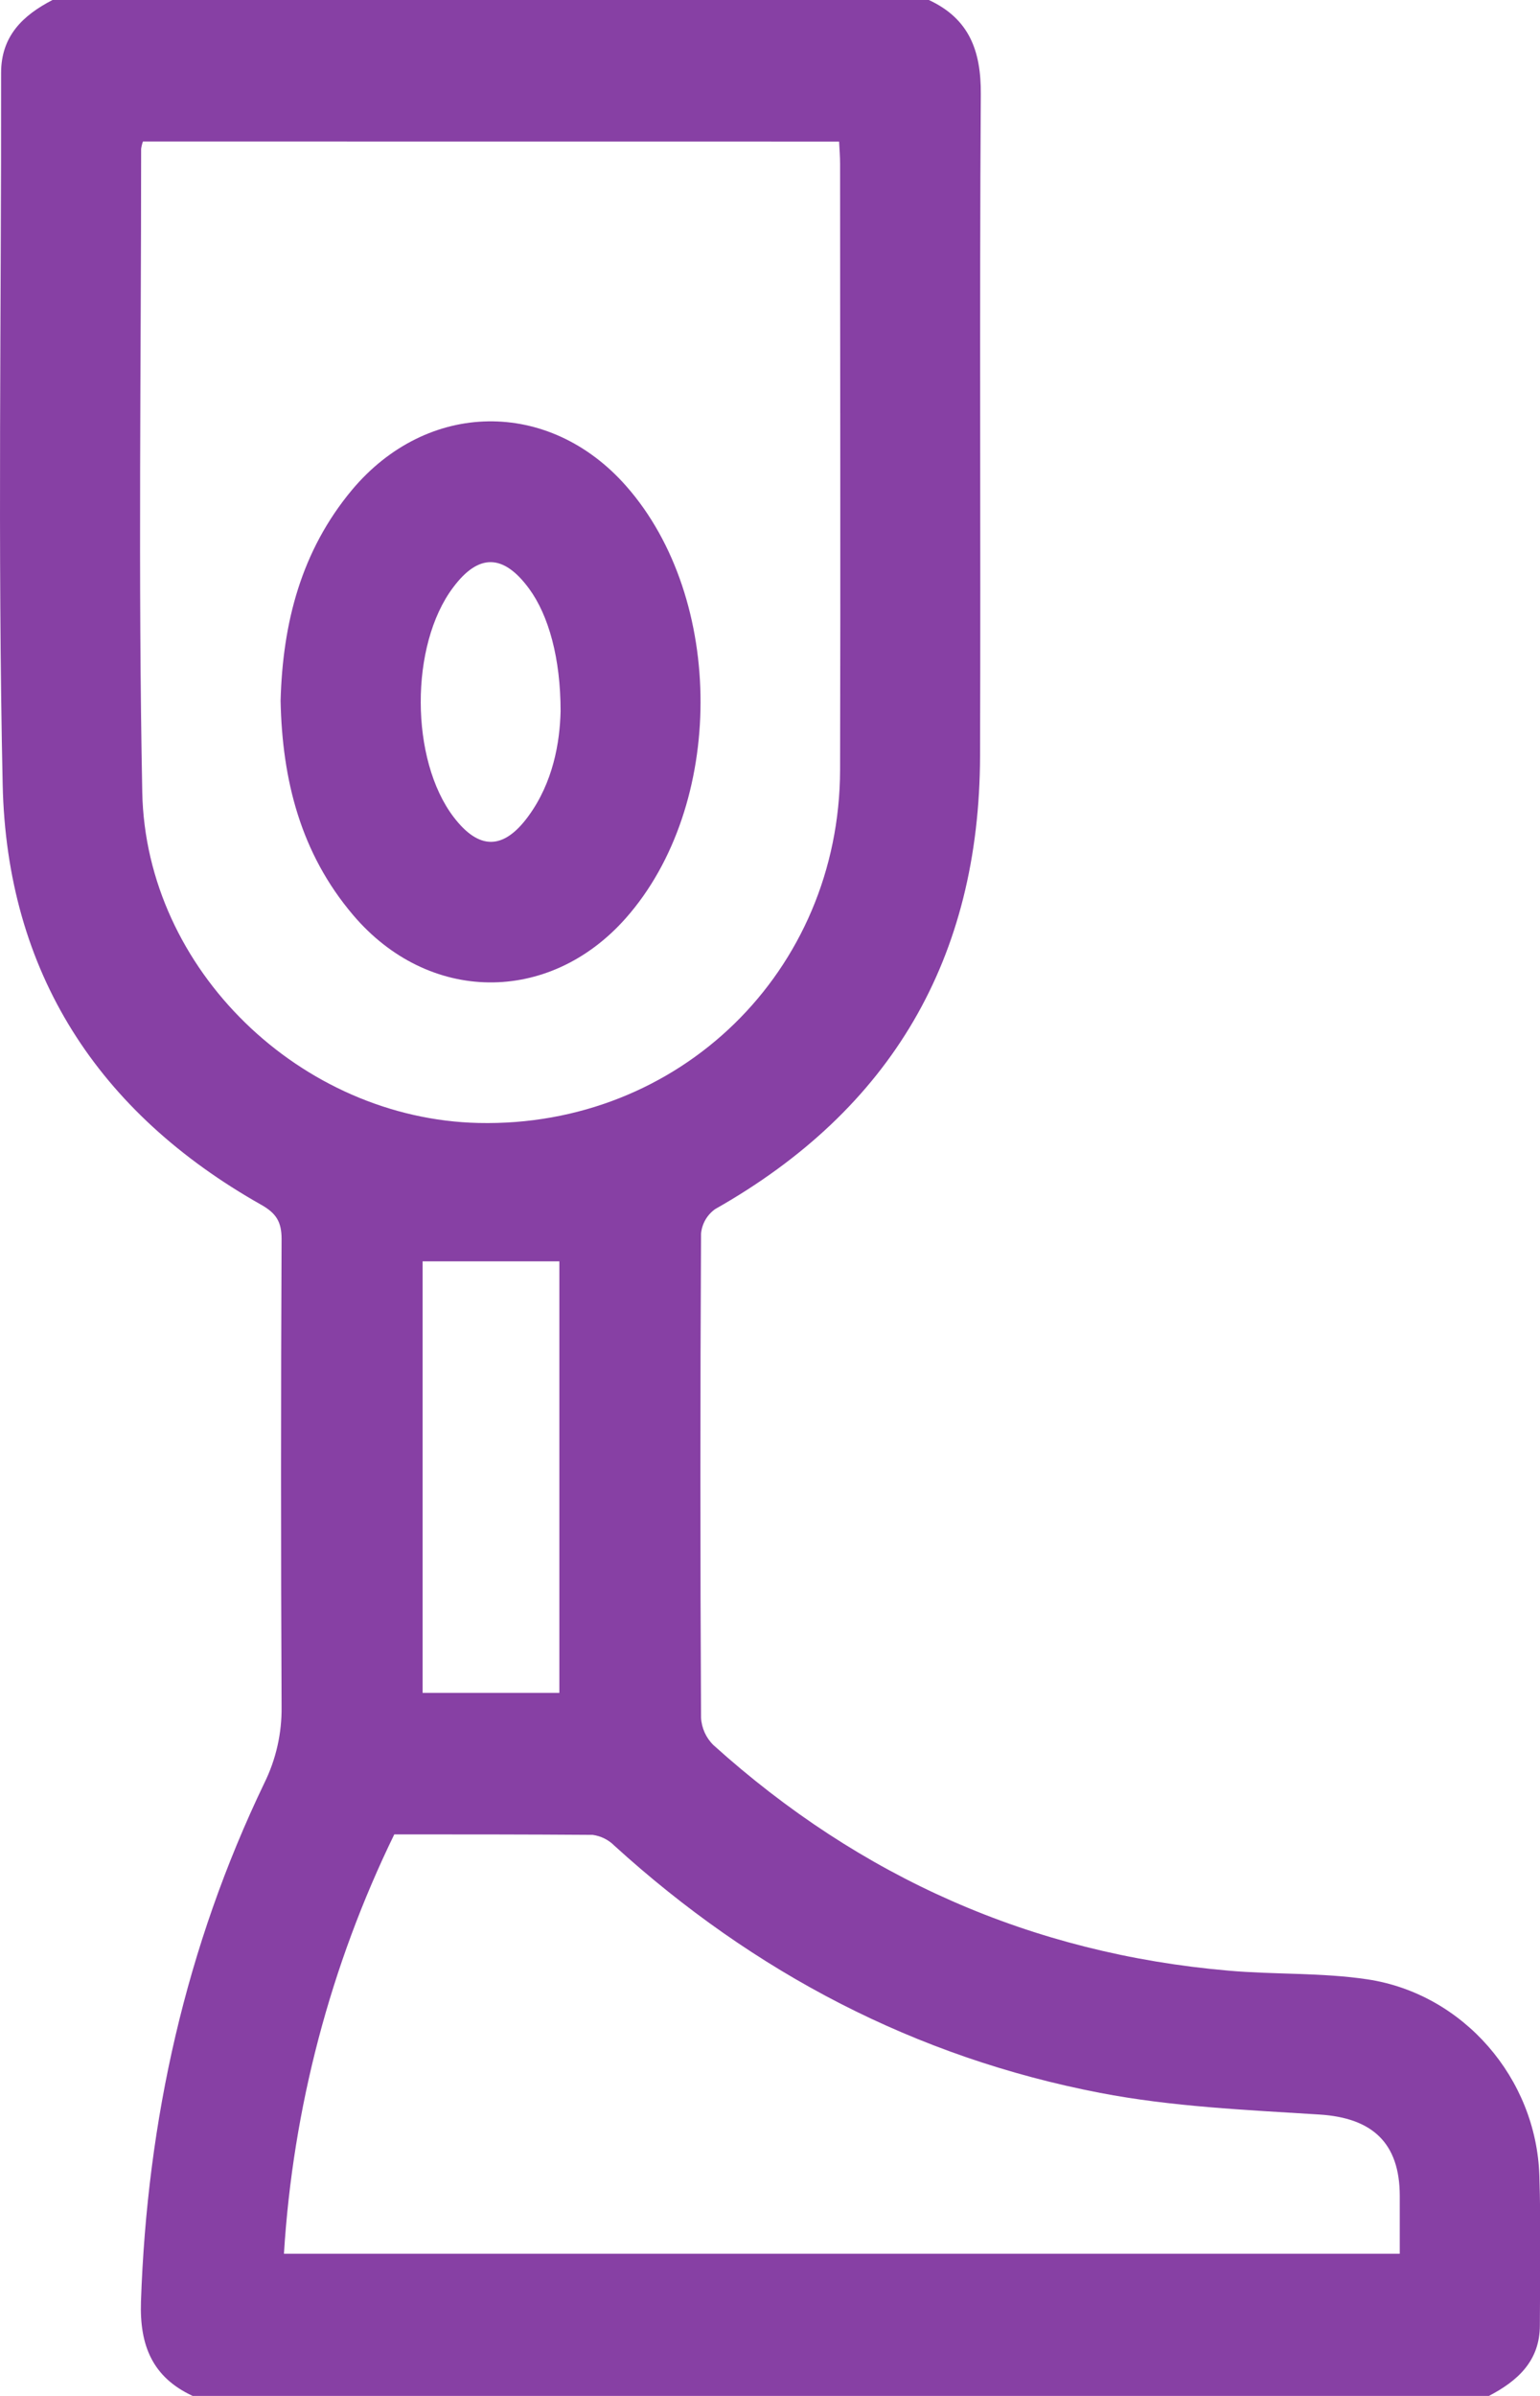
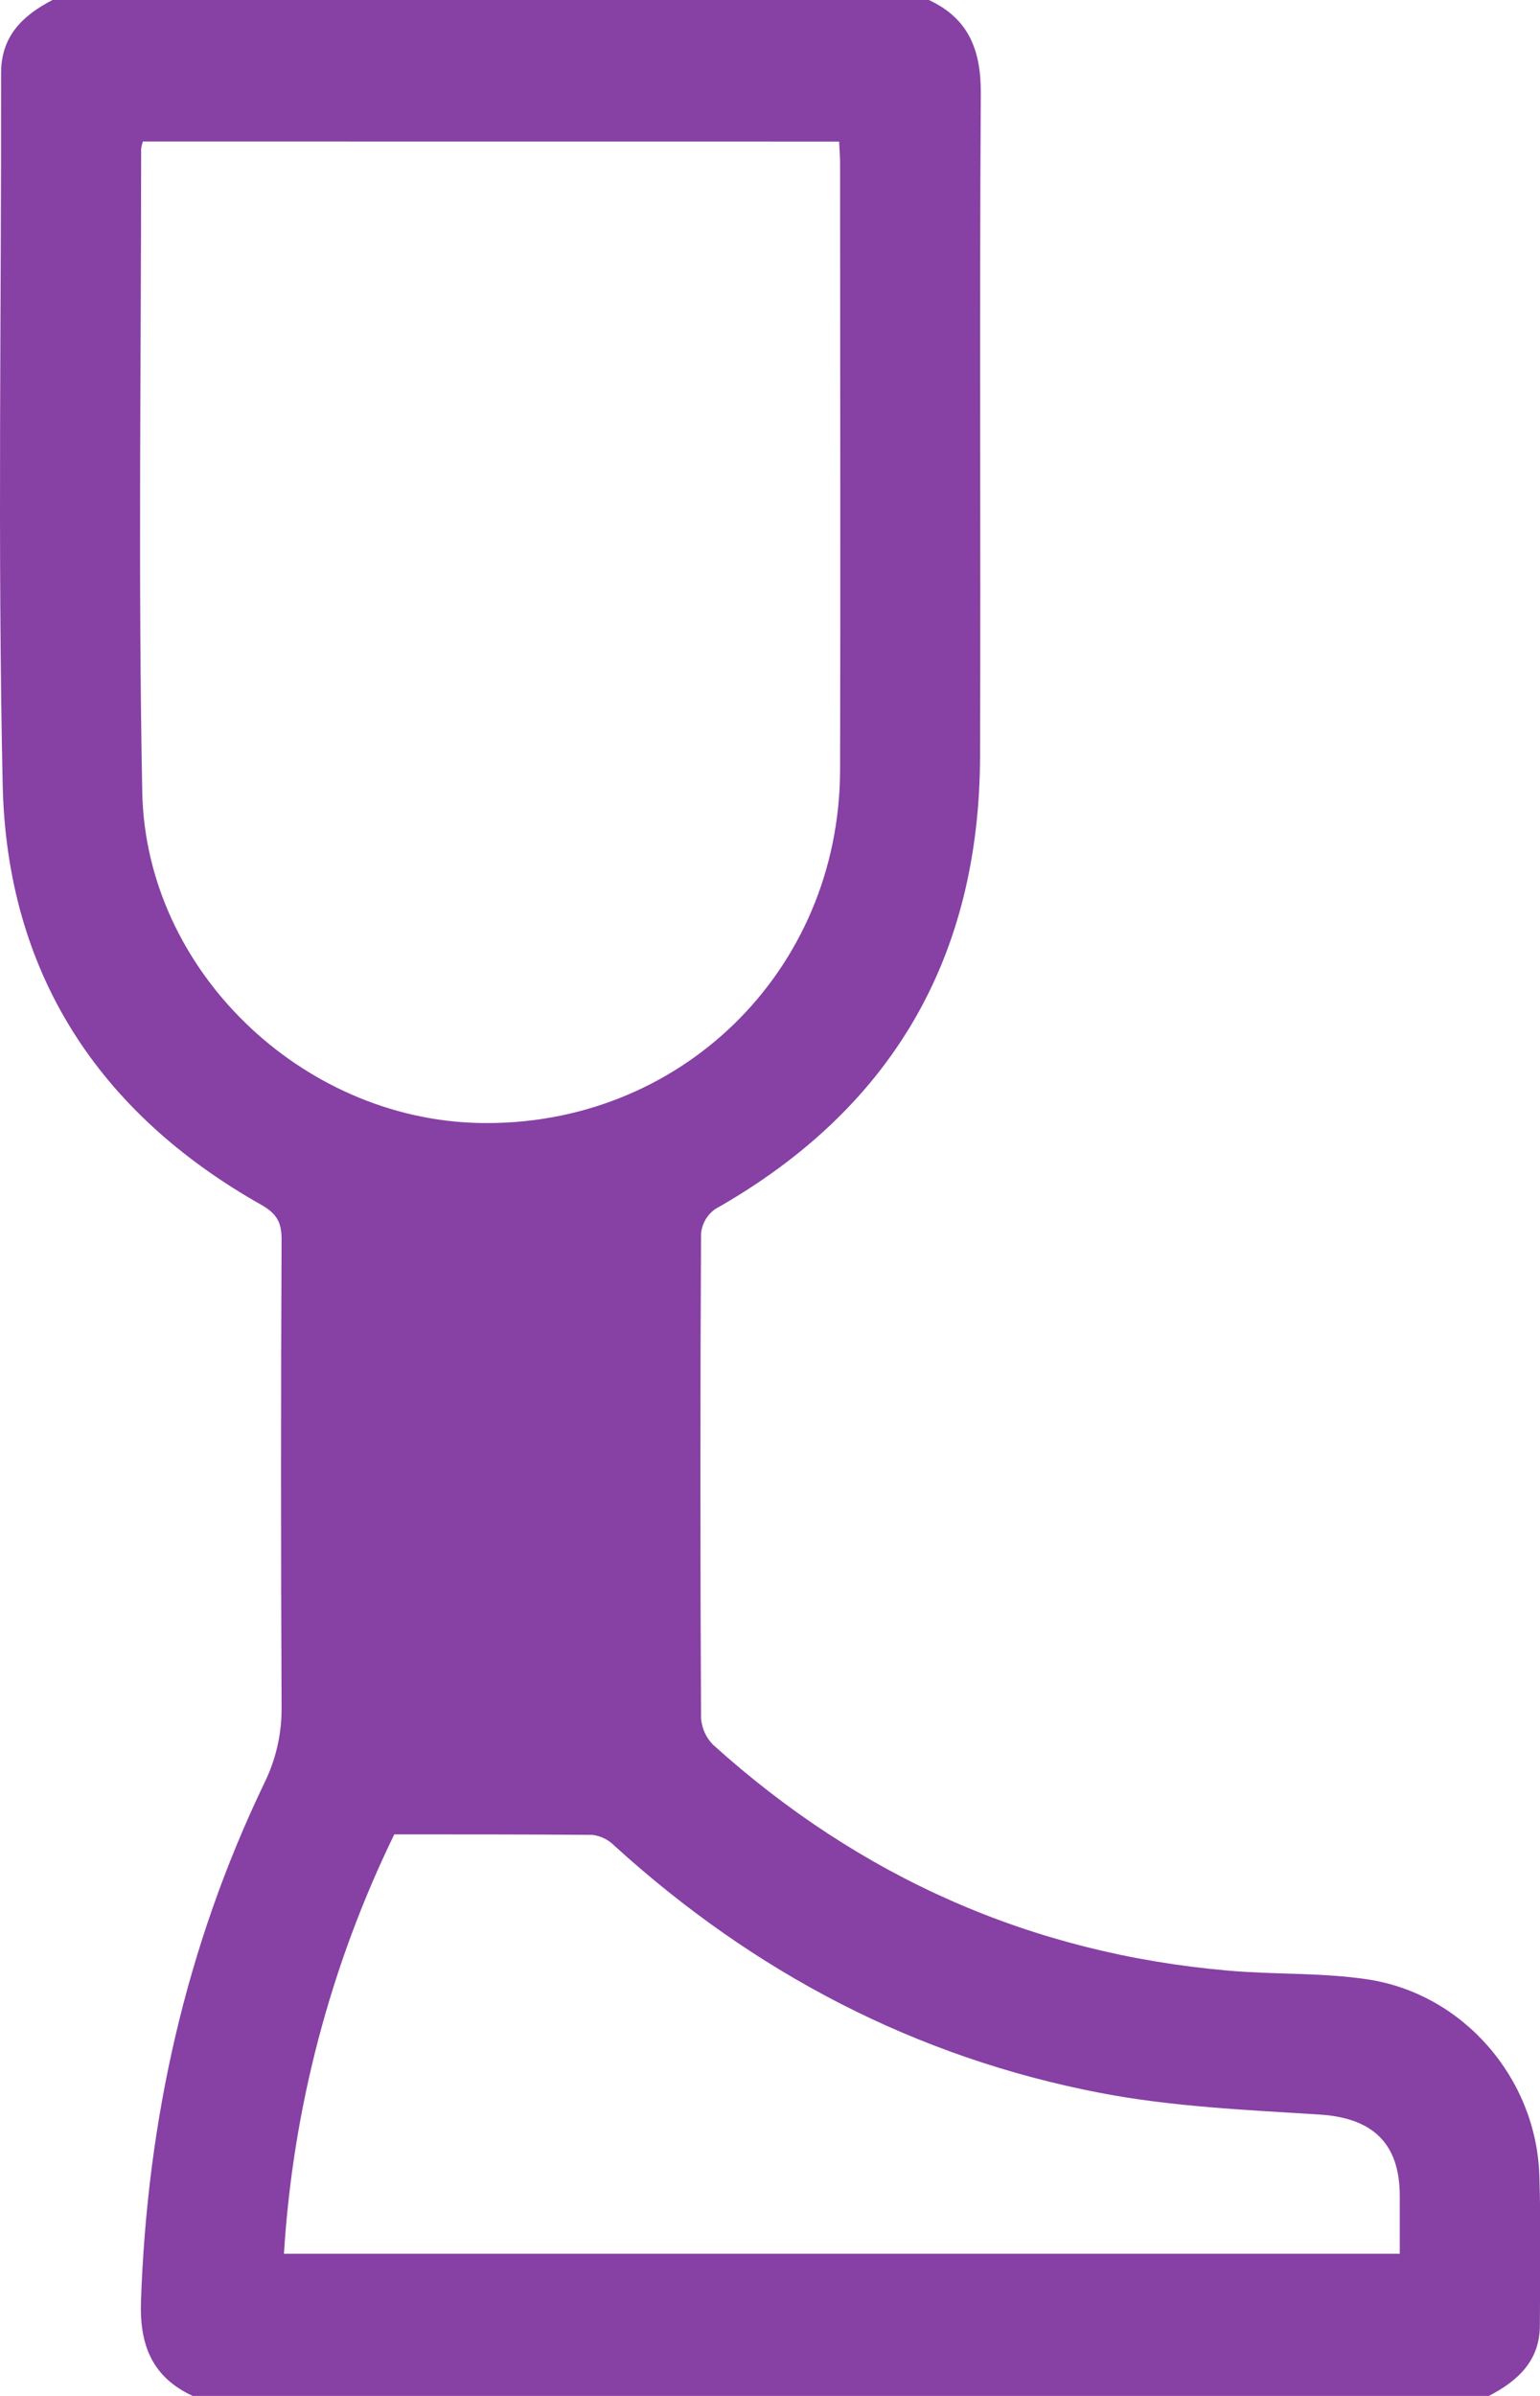
<svg xmlns="http://www.w3.org/2000/svg" width="45" height="70" viewBox="0 0 45 70" fill="none">
-   <path d="M5.63 70C4.451 69.453 4.077 68.522 4.119 67.246C4.3 61.941 5.428 56.873 7.727 52.088C8.066 51.399 8.237 50.639 8.228 49.871C8.207 45.314 8.207 40.757 8.228 36.2C8.228 35.7 8.074 35.45 7.638 35.202C2.864 32.508 0.196 28.407 0.078 22.916C-0.071 15.989 0.041 9.062 0.032 2.135C0.03 1.057 0.663 0.45 1.534 0H27.142C28.32 0.547 28.669 1.482 28.66 2.753C28.618 9.197 28.66 15.641 28.638 22.085C28.624 27.998 26.045 32.411 20.901 35.323C20.784 35.405 20.686 35.512 20.614 35.636C20.542 35.761 20.498 35.9 20.485 36.043C20.46 40.757 20.46 45.47 20.485 50.183C20.501 50.487 20.631 50.775 20.849 50.987C25.137 54.852 30.147 57.077 35.897 57.575C37.25 57.694 38.621 57.628 39.964 57.83C42.766 58.255 44.891 60.725 44.981 63.56C45.029 65.018 45 66.476 44.996 67.935C44.996 68.981 44.344 69.564 43.499 70.004L5.63 70ZM4.177 4.134C4.151 4.205 4.134 4.277 4.124 4.351C4.124 10.617 4.035 16.884 4.157 23.147C4.26 28.345 8.806 32.69 13.982 32.809C19.85 32.942 24.534 28.381 24.548 22.491C24.563 16.601 24.548 10.69 24.548 4.789C24.548 4.57 24.53 4.353 24.519 4.136L4.177 4.134ZM11.521 53.594C9.655 57.425 8.56 61.589 8.297 65.846H40.902C40.902 65.248 40.902 64.703 40.902 64.158C40.902 62.604 40.096 61.877 38.56 61.779C36.415 61.644 34.246 61.551 32.145 61.146C26.747 60.107 22.029 57.632 17.954 53.925C17.783 53.752 17.559 53.641 17.318 53.608C15.391 53.594 13.464 53.594 11.521 53.594ZM12.349 36.852V49.459H16.345V36.852H12.349Z" fill="#8740A4" />
-   <path d="M8.199 20.473C8.261 18.196 8.799 16.098 10.284 14.315C12.487 11.685 16.04 11.637 18.297 14.2C21.203 17.496 21.192 23.547 18.282 26.83C16.038 29.362 12.514 29.323 10.317 26.733C8.784 24.927 8.246 22.787 8.199 20.473ZM16.381 20.781C16.381 19.23 16.032 17.981 15.462 17.201C14.71 16.177 13.984 16.166 13.241 17.163C11.97 18.851 11.982 22.203 13.257 23.873C13.995 24.839 14.71 24.841 15.437 23.849C16.163 22.858 16.359 21.693 16.381 20.781Z" fill="#8740A4" />
+   <path d="M5.63 70C4.451 69.453 4.077 68.522 4.119 67.246C4.3 61.941 5.428 56.873 7.727 52.088C8.066 51.399 8.237 50.639 8.228 49.871C8.207 45.314 8.207 40.757 8.228 36.2C8.228 35.7 8.074 35.45 7.638 35.202C2.864 32.508 0.196 28.407 0.078 22.916C-0.071 15.989 0.041 9.062 0.032 2.135C0.03 1.057 0.663 0.45 1.534 0H27.142C28.32 0.547 28.669 1.482 28.66 2.753C28.618 9.197 28.66 15.641 28.638 22.085C28.624 27.998 26.045 32.411 20.901 35.323C20.784 35.405 20.686 35.512 20.614 35.636C20.542 35.761 20.498 35.9 20.485 36.043C20.46 40.757 20.46 45.47 20.485 50.183C20.501 50.487 20.631 50.775 20.849 50.987C25.137 54.852 30.147 57.077 35.897 57.575C37.25 57.694 38.621 57.628 39.964 57.83C42.766 58.255 44.891 60.725 44.981 63.56C45.029 65.018 45 66.476 44.996 67.935C44.996 68.981 44.344 69.564 43.499 70.004L5.63 70ZM4.177 4.134C4.151 4.205 4.134 4.277 4.124 4.351C4.124 10.617 4.035 16.884 4.157 23.147C4.26 28.345 8.806 32.69 13.982 32.809C19.85 32.942 24.534 28.381 24.548 22.491C24.563 16.601 24.548 10.69 24.548 4.789C24.548 4.57 24.53 4.353 24.519 4.136L4.177 4.134ZM11.521 53.594C9.655 57.425 8.56 61.589 8.297 65.846H40.902C40.902 65.248 40.902 64.703 40.902 64.158C40.902 62.604 40.096 61.877 38.56 61.779C36.415 61.644 34.246 61.551 32.145 61.146C26.747 60.107 22.029 57.632 17.954 53.925C17.783 53.752 17.559 53.641 17.318 53.608C15.391 53.594 13.464 53.594 11.521 53.594ZM12.349 36.852V49.459V36.852H12.349Z" fill="#8740A4" />
</svg>